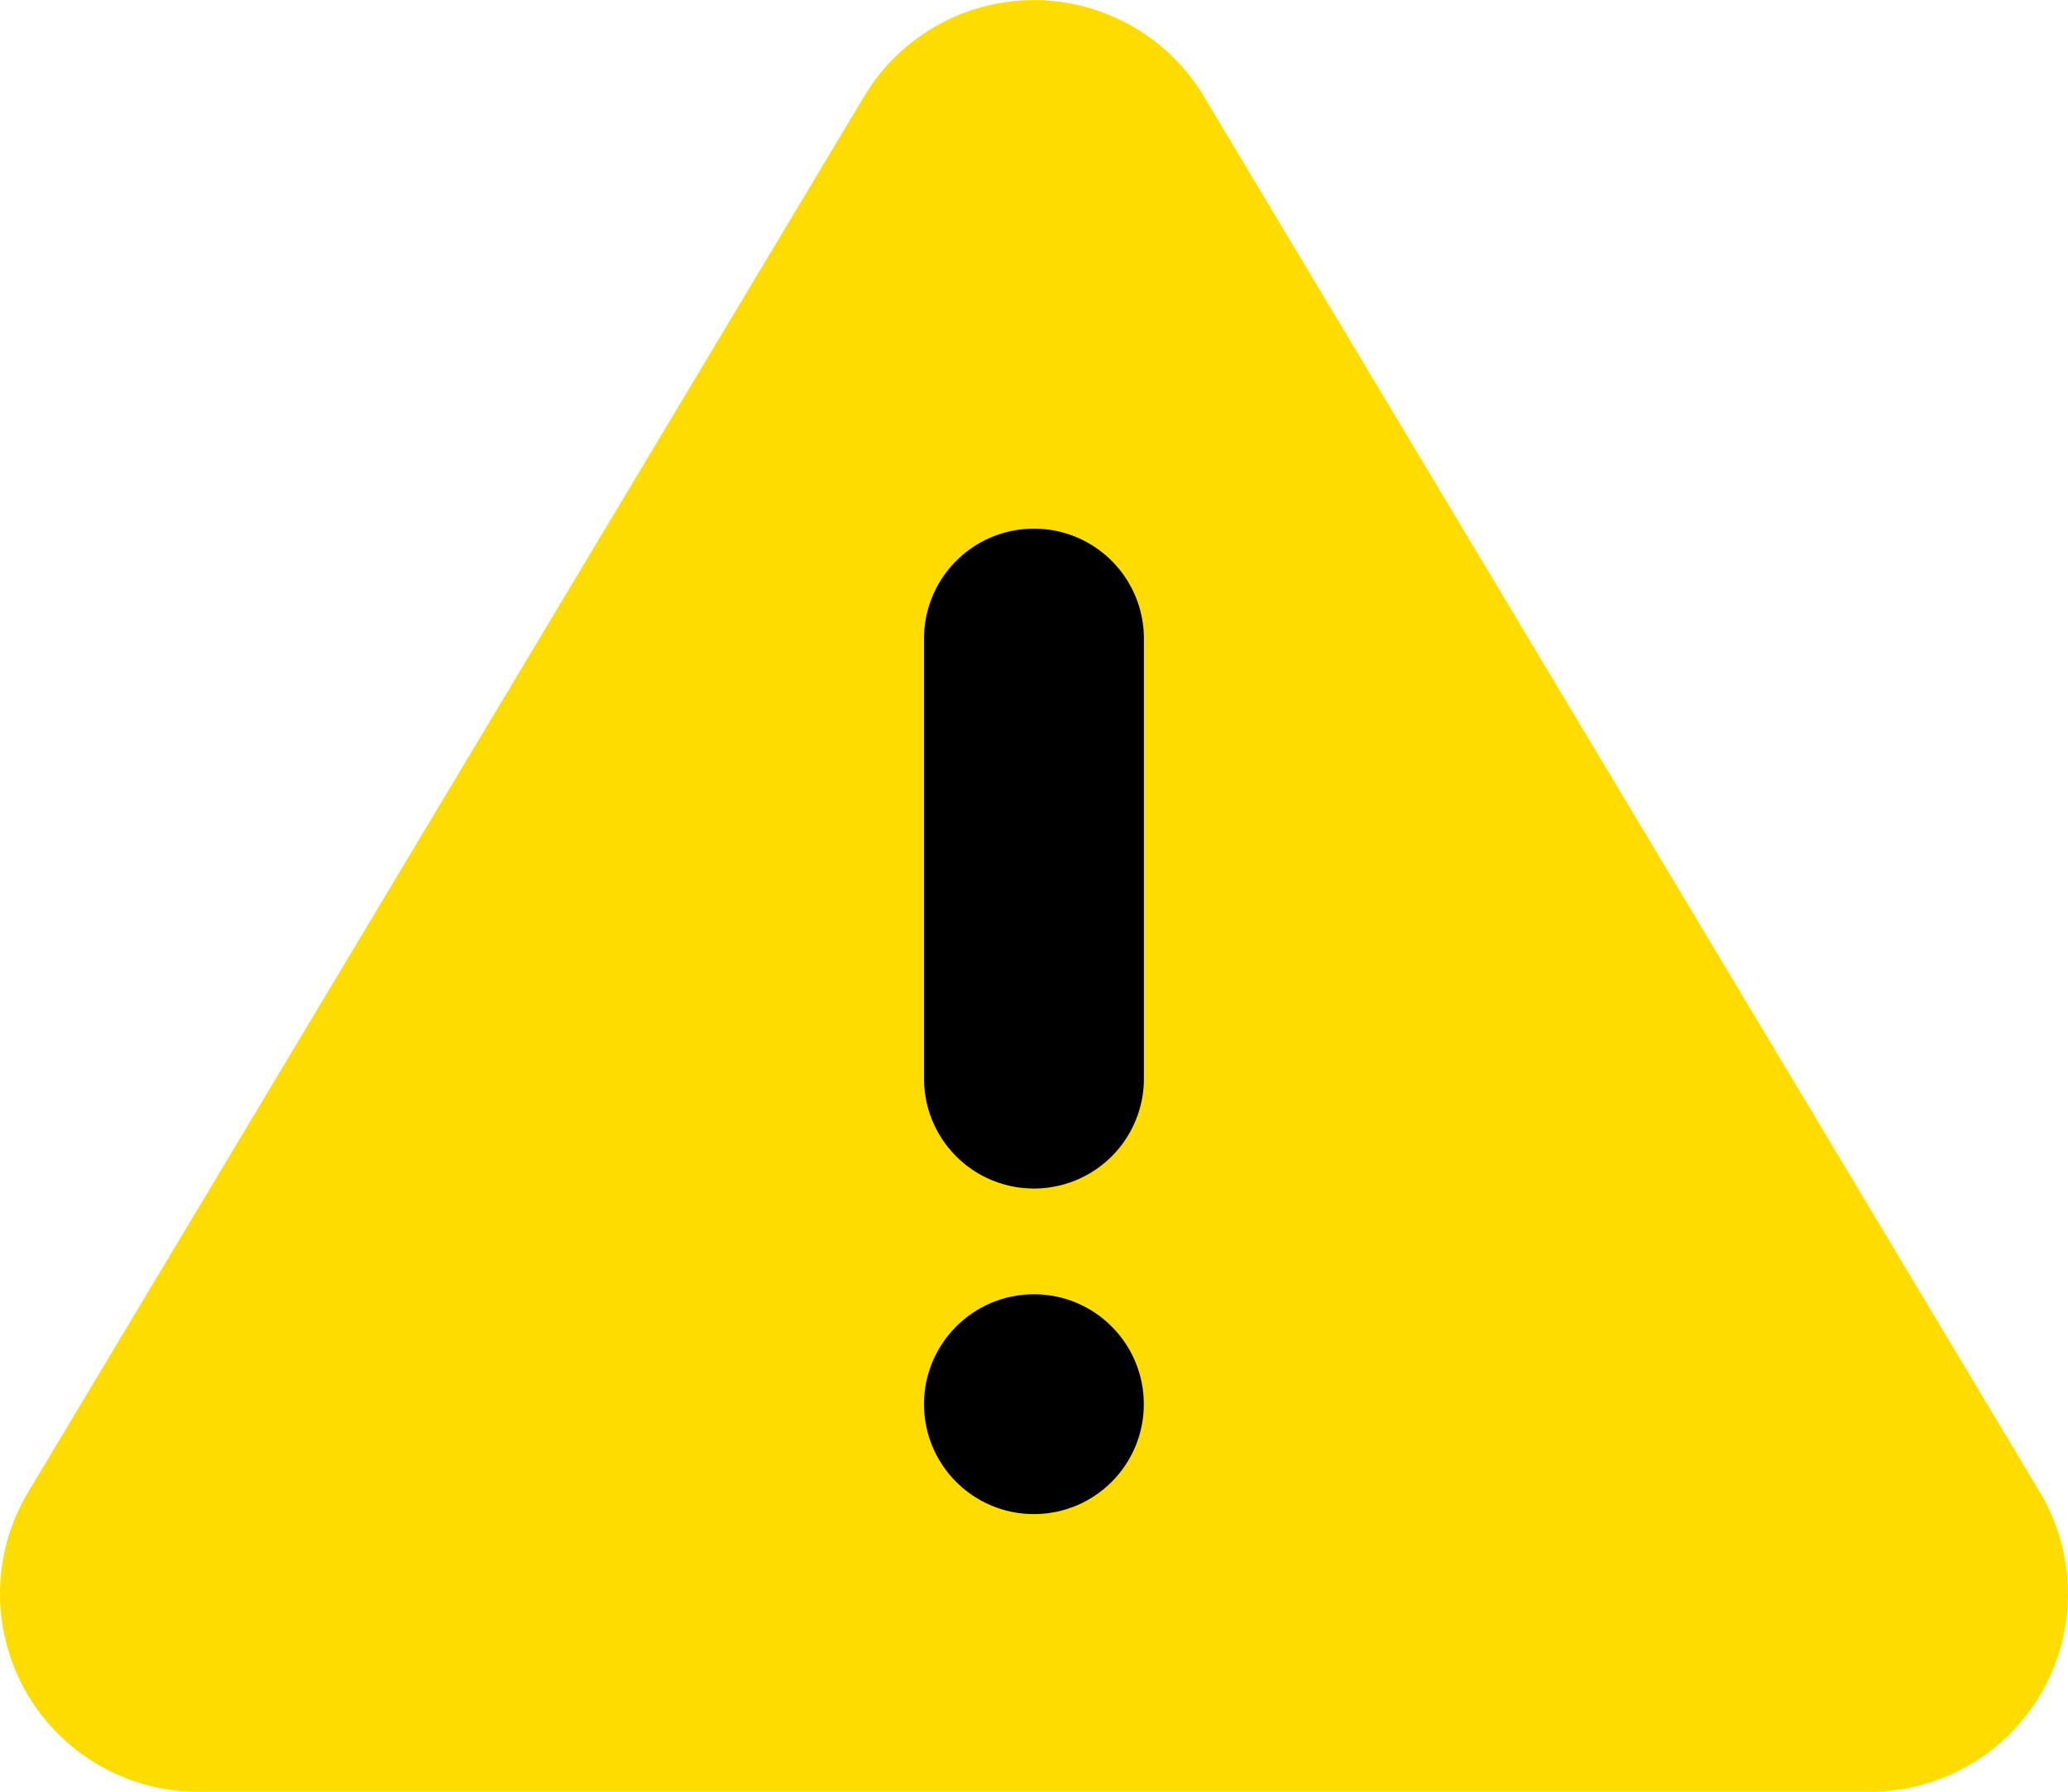
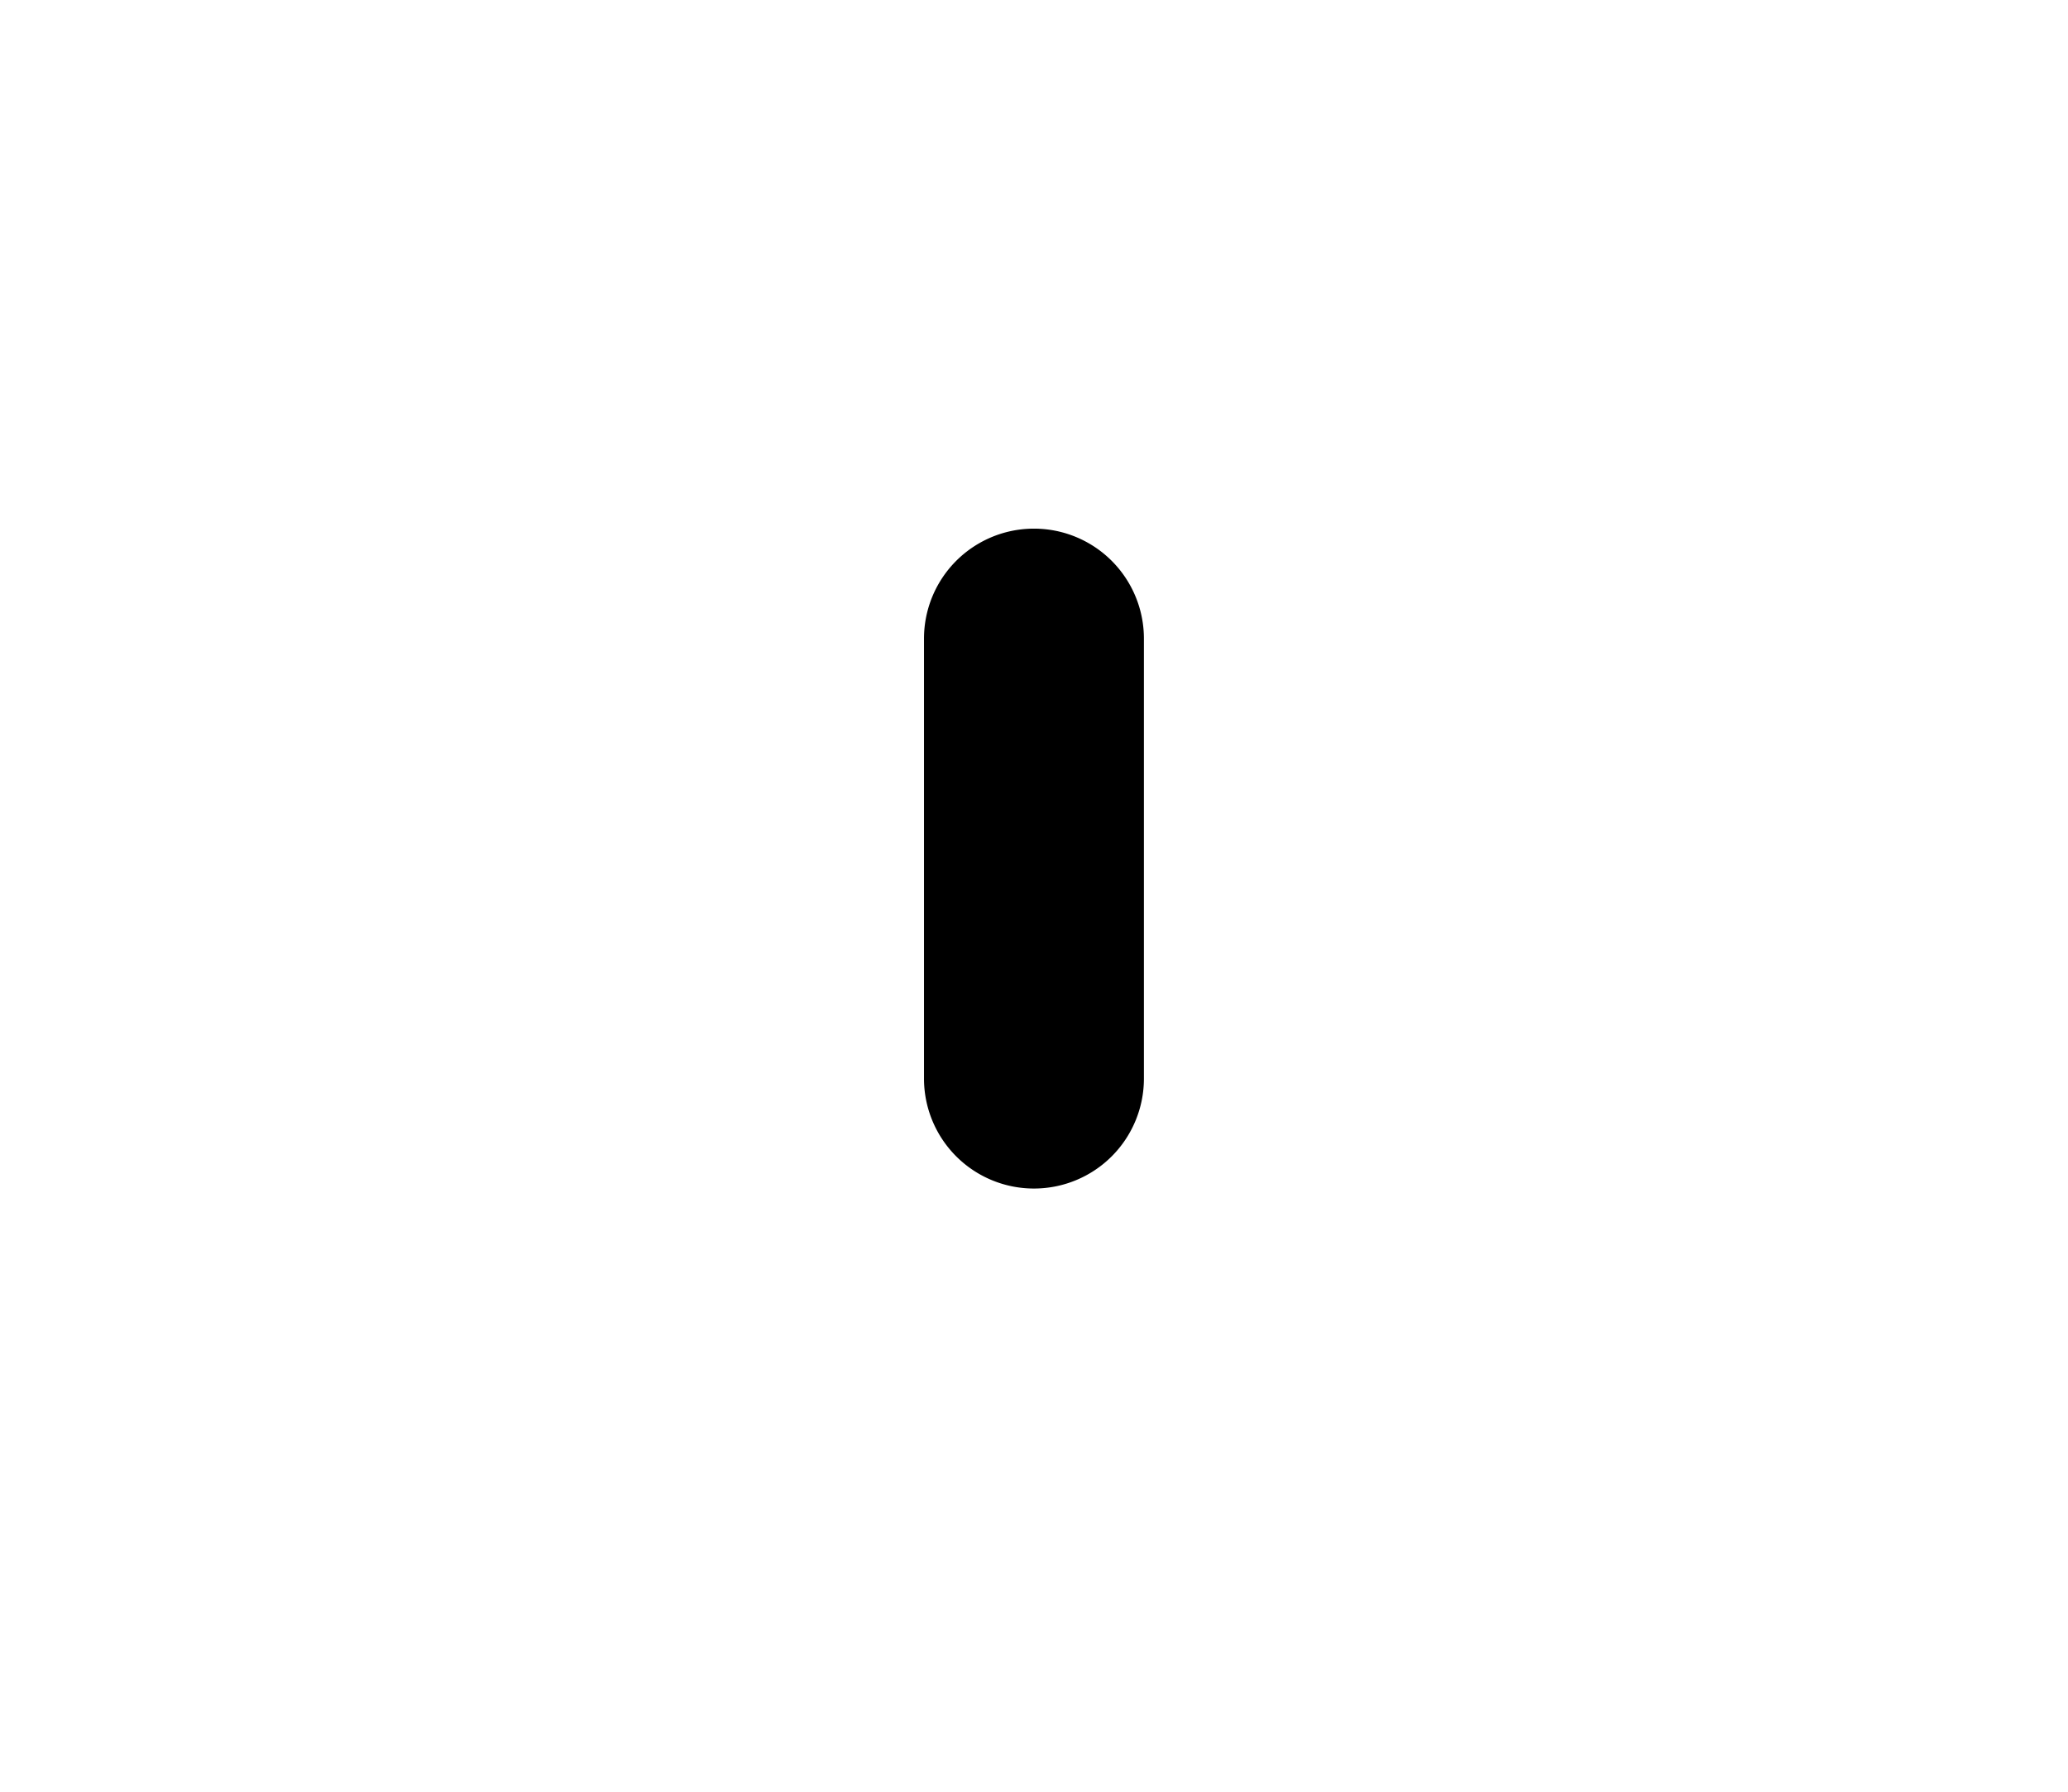
<svg xmlns="http://www.w3.org/2000/svg" width="23.086" height="20" viewBox="0 0 23.086 20">
  <g id="Icon_feather-alert-triangle" data-name="Icon feather-alert-triangle" transform="translate(-2.328 -4.346)">
-     <path id="Path_44937" data-name="Path 44937" d="M11.982,5.41,2.624,21.031a2.21,2.21,0,0,0,1.889,3.314H23.229a2.21,2.21,0,0,0,1.889-3.314L15.76,5.41a2.21,2.21,0,0,0-3.778,0Z" transform="translate(0 0)" fill="#ffdc00" />
    <g id="Group_68403" data-name="Group 68403" transform="translate(12.643 10.247)">
      <path id="Path_44938" data-name="Path 44938" d="M17.727,19.365A1.227,1.227,0,0,1,16.5,18.137v-4.91a1.227,1.227,0,1,1,2.455,0v4.91A1.227,1.227,0,0,1,17.727,19.365Z" transform="translate(-16.5 -12)" />
-       <circle id="Ellipse_1039" data-name="Ellipse 1039" cx="1.227" cy="1.227" r="1.227" transform="translate(0 8.545)" />
    </g>
  </g>
</svg>